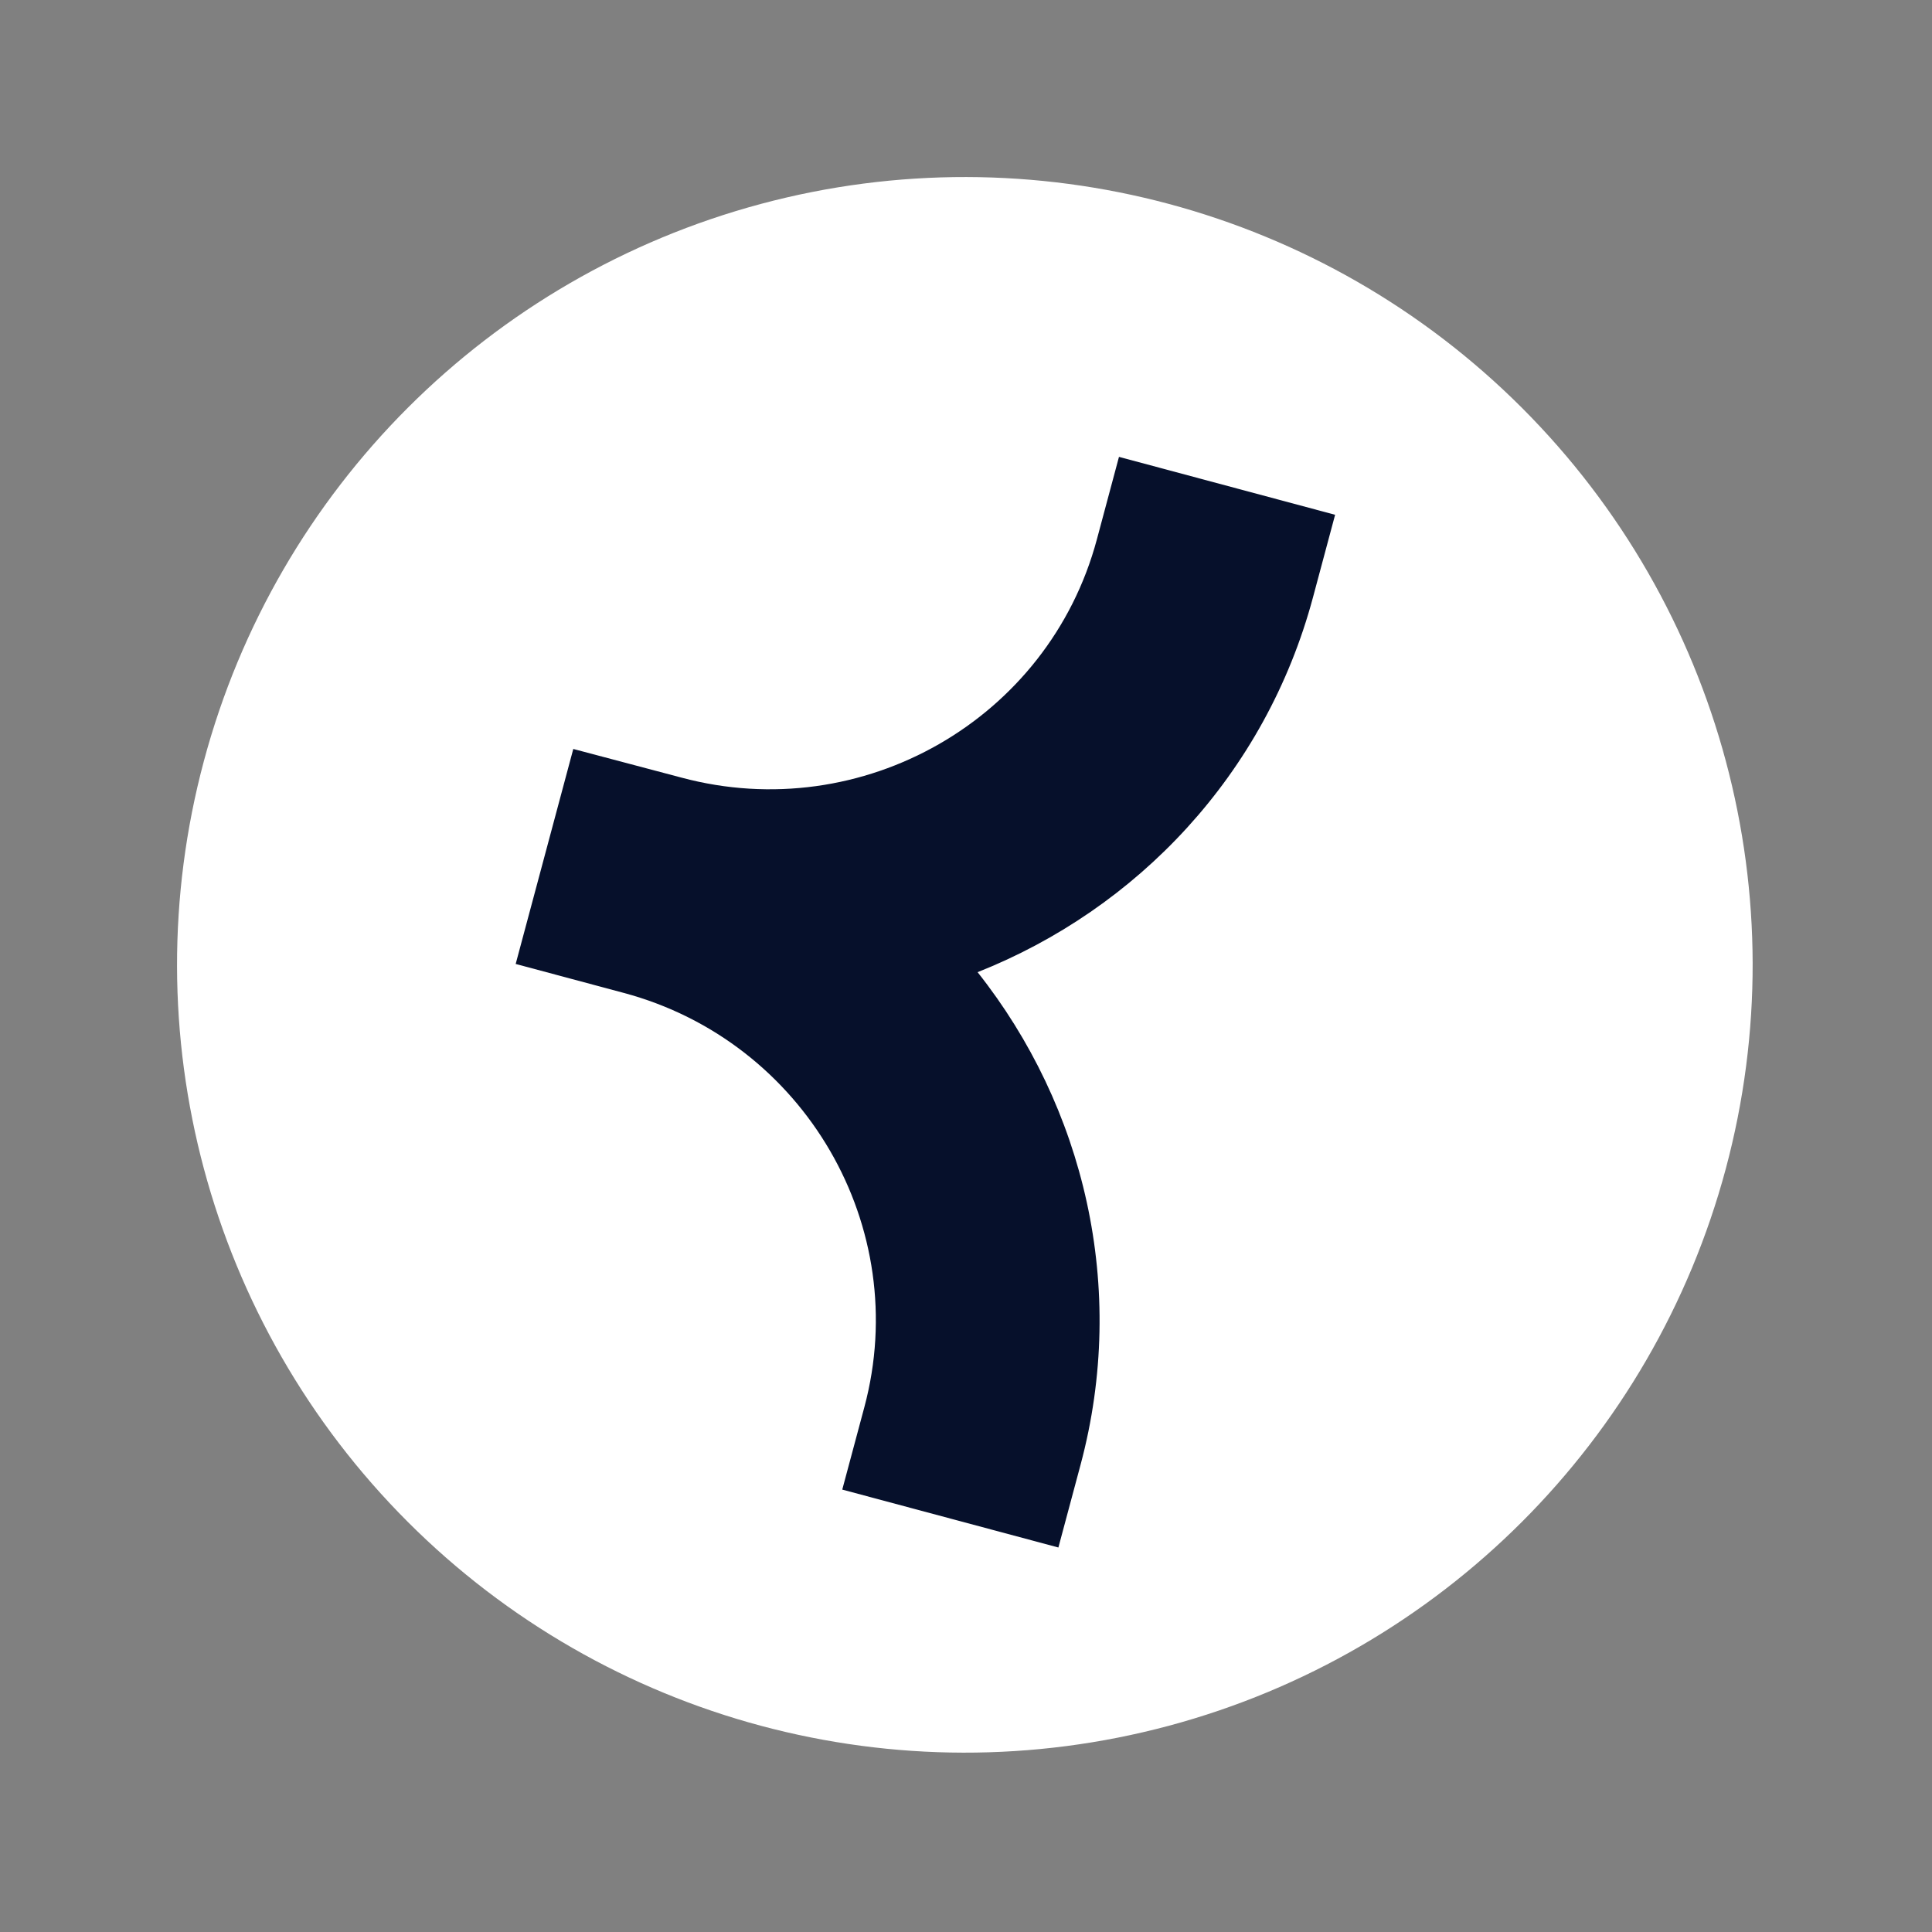
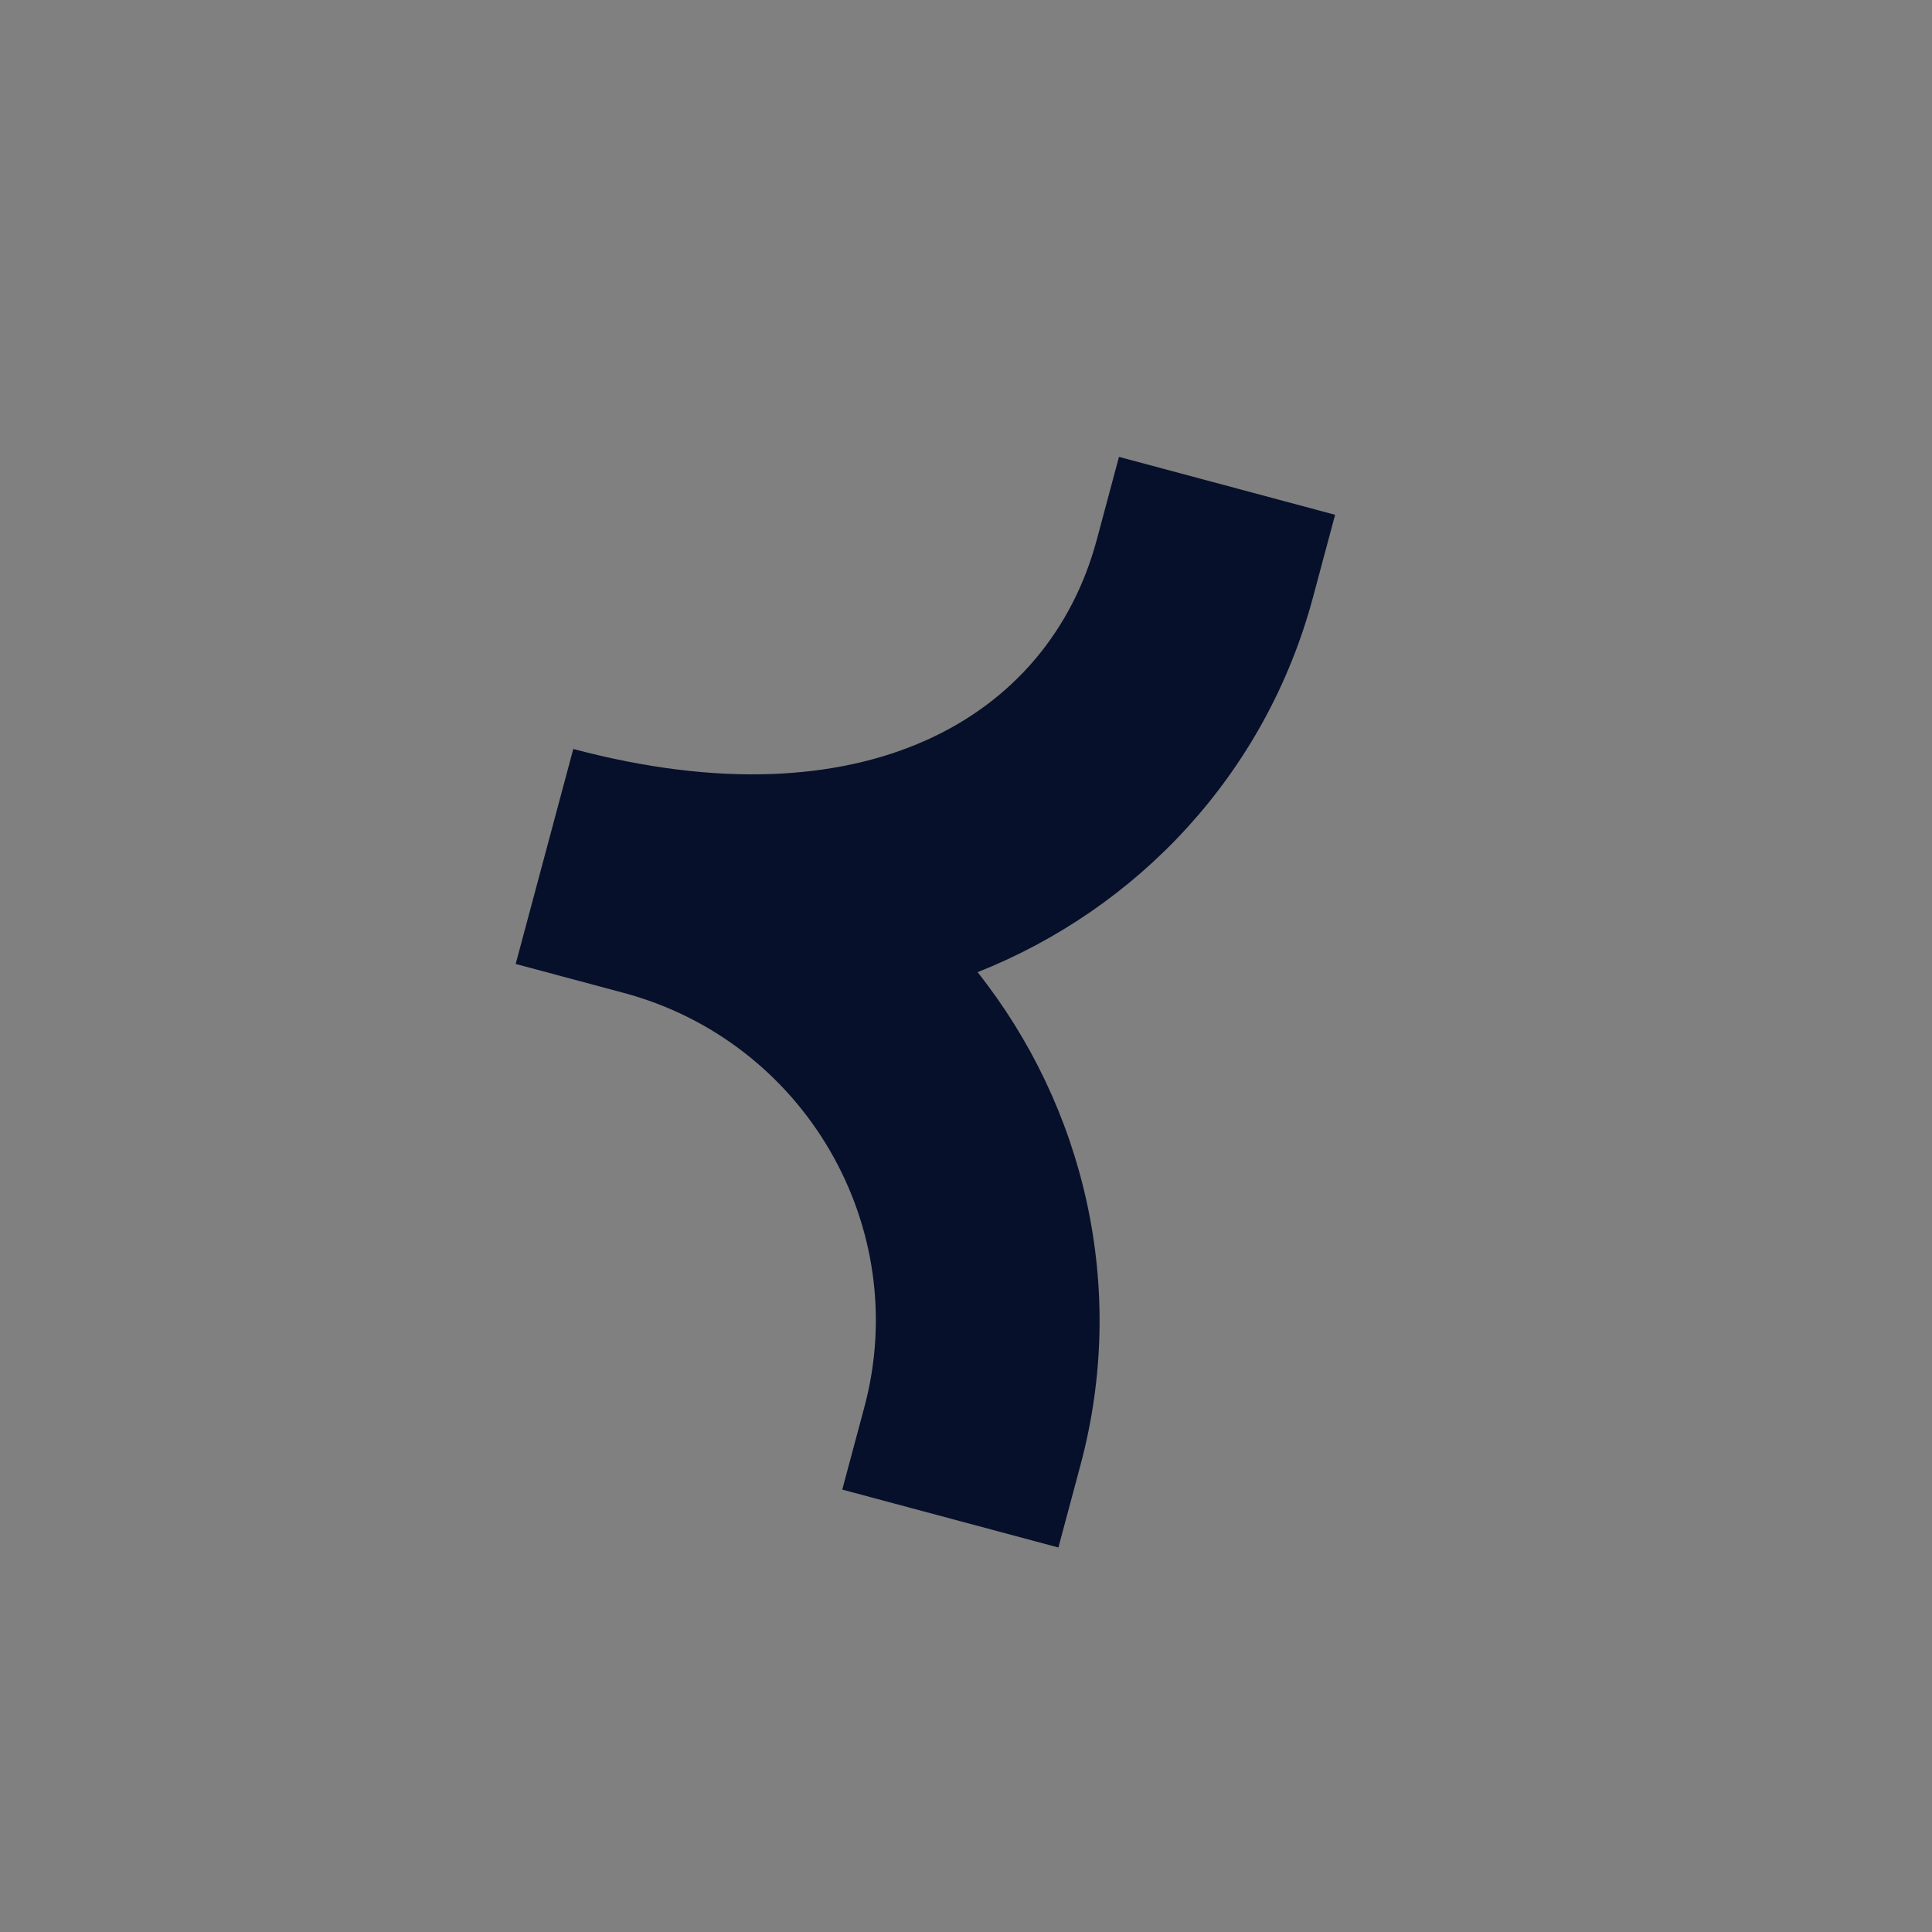
<svg xmlns="http://www.w3.org/2000/svg" width="265" height="265" viewBox="0 0 265 265" fill="none">
  <rect x="0" y="0" width="265" height="265" fill="#808080" stroke="none" />
-   <circle cx="132.342" cy="132.342" r="108.056" transform="rotate(15 132.342 132.342)" fill="white" />
-   <path d="M145.173 212.261L115.528 204.318L118.559 193.007C125.173 168.32 110.372 142.84 85.555 136.19L70.733 132.219L78.634 102.73L93.468 106.659C118.285 113.309 143.838 98.664 150.447 73.999L153.483 62.666L183.128 70.61L180.097 81.921C173.578 106.249 155.951 124.688 134.09 133.347C148.693 151.776 154.728 176.601 148.209 200.929L145.178 212.24L145.173 212.261Z" fill="#06102B" />
+   <path d="M145.173 212.261L115.528 204.318L118.559 193.007C125.173 168.32 110.372 142.84 85.555 136.19L70.733 132.219L78.634 102.73C118.285 113.309 143.838 98.664 150.447 73.999L153.483 62.666L183.128 70.61L180.097 81.921C173.578 106.249 155.951 124.688 134.09 133.347C148.693 151.776 154.728 176.601 148.209 200.929L145.178 212.24L145.173 212.261Z" fill="#06102B" />
</svg>